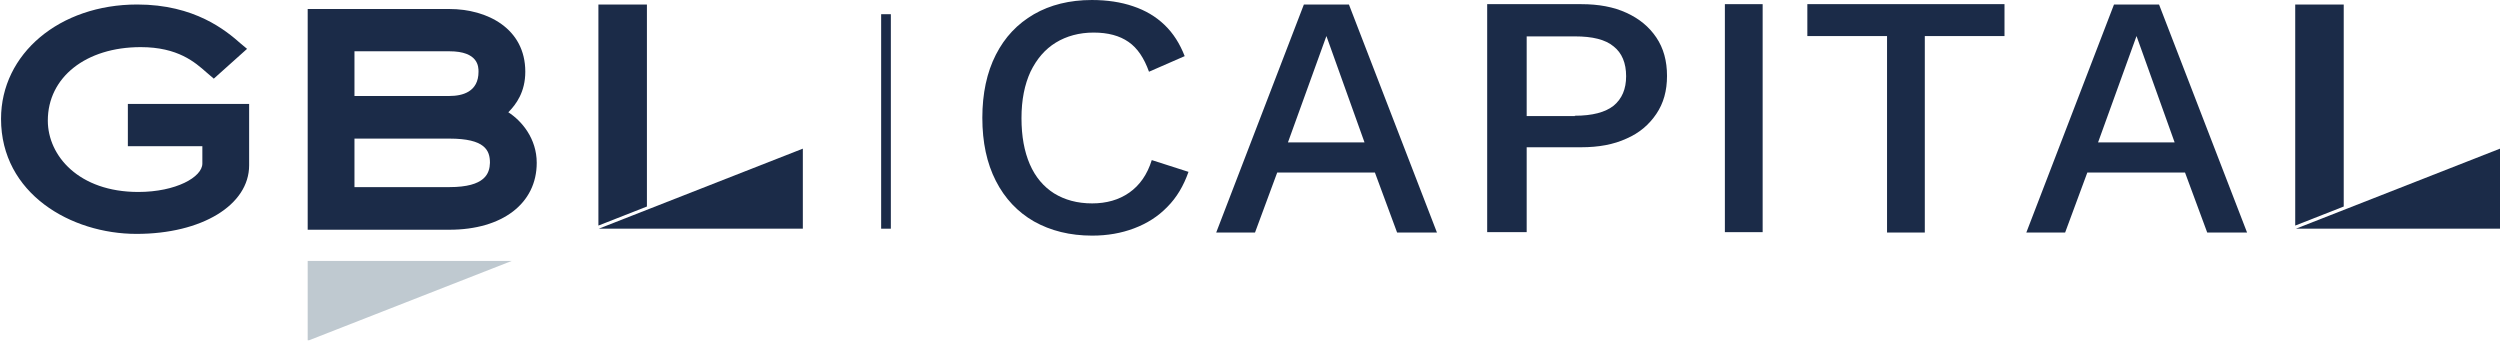
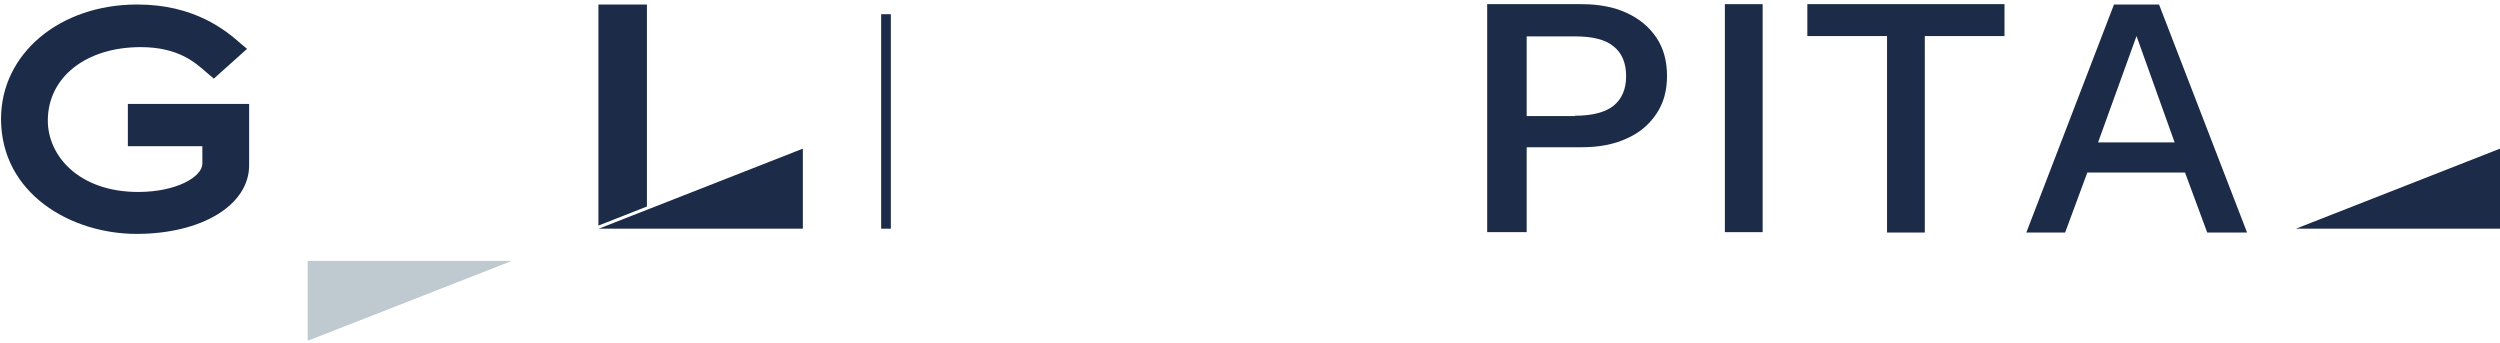
<svg xmlns="http://www.w3.org/2000/svg" version="1.1" id="Layer_1" x="0px" y="0px" viewBox="0 0 721.5 99" style="enable-background:new 0 0 721.5 99;" xml:space="preserve">
  <style type="text/css">
	.st0{fill:#BFC9D0;}
	.st1{fill:#1B2B48;}
</style>
  <g>
    <polygon class="st0" points="88.8,75.3 88.8,98.2 89.2,98.2 147.7,75.3  " />
    <polygon class="st1" points="172.8,66 231.7,66 231.7,42.9  " />
    <g>
      <path class="st1" d="M36.9,42.2h21.5v5c0,3.9-7.6,8.2-18.5,8.2c-17.1,0-26.1-10.4-26.1-20.6c0-12.5,11-21.2,26.8-21.2    c10.8,0,15.7,4.4,19,7.3l2.1,1.8l9.6-8.6l-1.8-1.5C65.2,8.8,56.2,1.3,39.6,1.3C17.2,1.3,0.3,15.5,0.3,34.3    c0,21.6,20.2,33.2,39.1,33.2c18.8,0,32.5-8.3,32.5-19.8V30h-35L36.9,42.2L36.9,42.2z" />
-       <path class="st1" d="M129.7,54h-27.4V40h27.4c10.3,0,11.7,3.4,11.7,7C141.3,50,140.1,54,129.7,54 M102.3,14.8h27.4    c8.4,0,8.4,4.5,8.4,5.9c0,5.8-4.6,7-8.4,7h-27.4C102.3,27.7,102.3,14.8,102.3,14.8z M146.7,32.4c2.3-2.3,4.9-5.9,4.9-11.7    c0-12.5-11-18.1-21.9-18.1H88.8v63.7h40.9c15.3,0,25.2-7.6,25.2-19.3C154.9,40,150.6,34.9,146.7,32.4" />
      <polyline class="st1" points="186.7,59.6 186.7,1.3 172.7,1.3 172.7,65.1   " />
      <polygon class="st1" points="662.6,66 721.5,66 721.5,42.9   " />
-       <polyline class="st1" points="676.4,59.6 676.4,1.3 662.4,1.3 662.4,65.1   " />
    </g>
  </g>
  <g>
    <g>
-       <path class="st1" d="M343,49.6c-1.4,4-3.4,7.4-6.1,10.1c-2.7,2.8-5.9,4.8-9.6,6.2c-3.7,1.4-7.7,2.1-12.1,2.1    c-6.4,0-12-1.4-16.8-4.1c-4.7-2.7-8.4-6.6-11-11.7c-2.6-5.1-3.9-11.1-3.9-18.2c0-7,1.3-13.1,3.9-18.2c2.6-5.1,6.2-8.9,11-11.7    c4.7-2.7,10.3-4.1,16.7-4.1c4.4,0,8.4,0.6,11.9,1.8c3.6,1.2,6.6,3,9.1,5.4c2.5,2.4,4.4,5.4,5.8,9l-10.3,4.5    c-1.4-3.9-3.3-6.8-5.9-8.6c-2.6-1.8-5.9-2.7-10.1-2.7c-4.1,0-7.8,1-10.9,2.9c-3.1,1.9-5.5,4.7-7.3,8.4c-1.7,3.7-2.6,8.1-2.6,13.4    c0,5.2,0.8,9.6,2.4,13.3c1.6,3.7,4,6.5,7,8.4c3.1,1.9,6.7,2.9,11,2.9c4.1,0,7.7-1,10.7-3.1c3-2.1,5.2-5.2,6.5-9.4L343,49.6z" />
-       <path class="st1" d="M414.7,67.1h-11.5l-6.4-17.3h-28.2l-6.4,17.3H351l25.3-65.8h13L414.7,67.1z M371.7,41.1h22.1l-11-30.7    L371.7,41.1z" />
      <path class="st1" d="M456.3,1.2c5.1,0,9.4,0.8,13.1,2.5c3.7,1.7,6.5,4,8.6,7.1c2.1,3.1,3.1,6.8,3.1,11.1c0,4.3-1,7.9-3.1,11    c-2.1,3.1-4.9,5.5-8.6,7.1c-3.7,1.7-8,2.5-13.1,2.5h-15.7v24.5h-11.4V1.2H456.3z M454.5,33.4c5.1,0,8.8-1,11.2-2.9    c2.4-2,3.6-4.8,3.6-8.5c0-3.8-1.2-6.7-3.6-8.6c-2.4-2-6.1-2.9-11.2-2.9h-13.9v23H454.5z" />
      <path class="st1" d="M508.7,1.2v65.8h-10.9V1.2H508.7z" />
      <path class="st1" d="M578.5,1.2v9.2h-23v56.7h-10.9V10.4h-23V1.2H578.5z" />
      <path class="st1" d="M648.5,67.1H637l-6.4-17.3h-28.2L596,67.1h-11.2l25.3-65.8h13L648.5,67.1z M605.5,41.1h22.1l-11-30.7    L605.5,41.1z" />
    </g>
  </g>
  <rect x="254.3" y="4.1" class="st1" width="2.8" height="61.9" />
</svg>